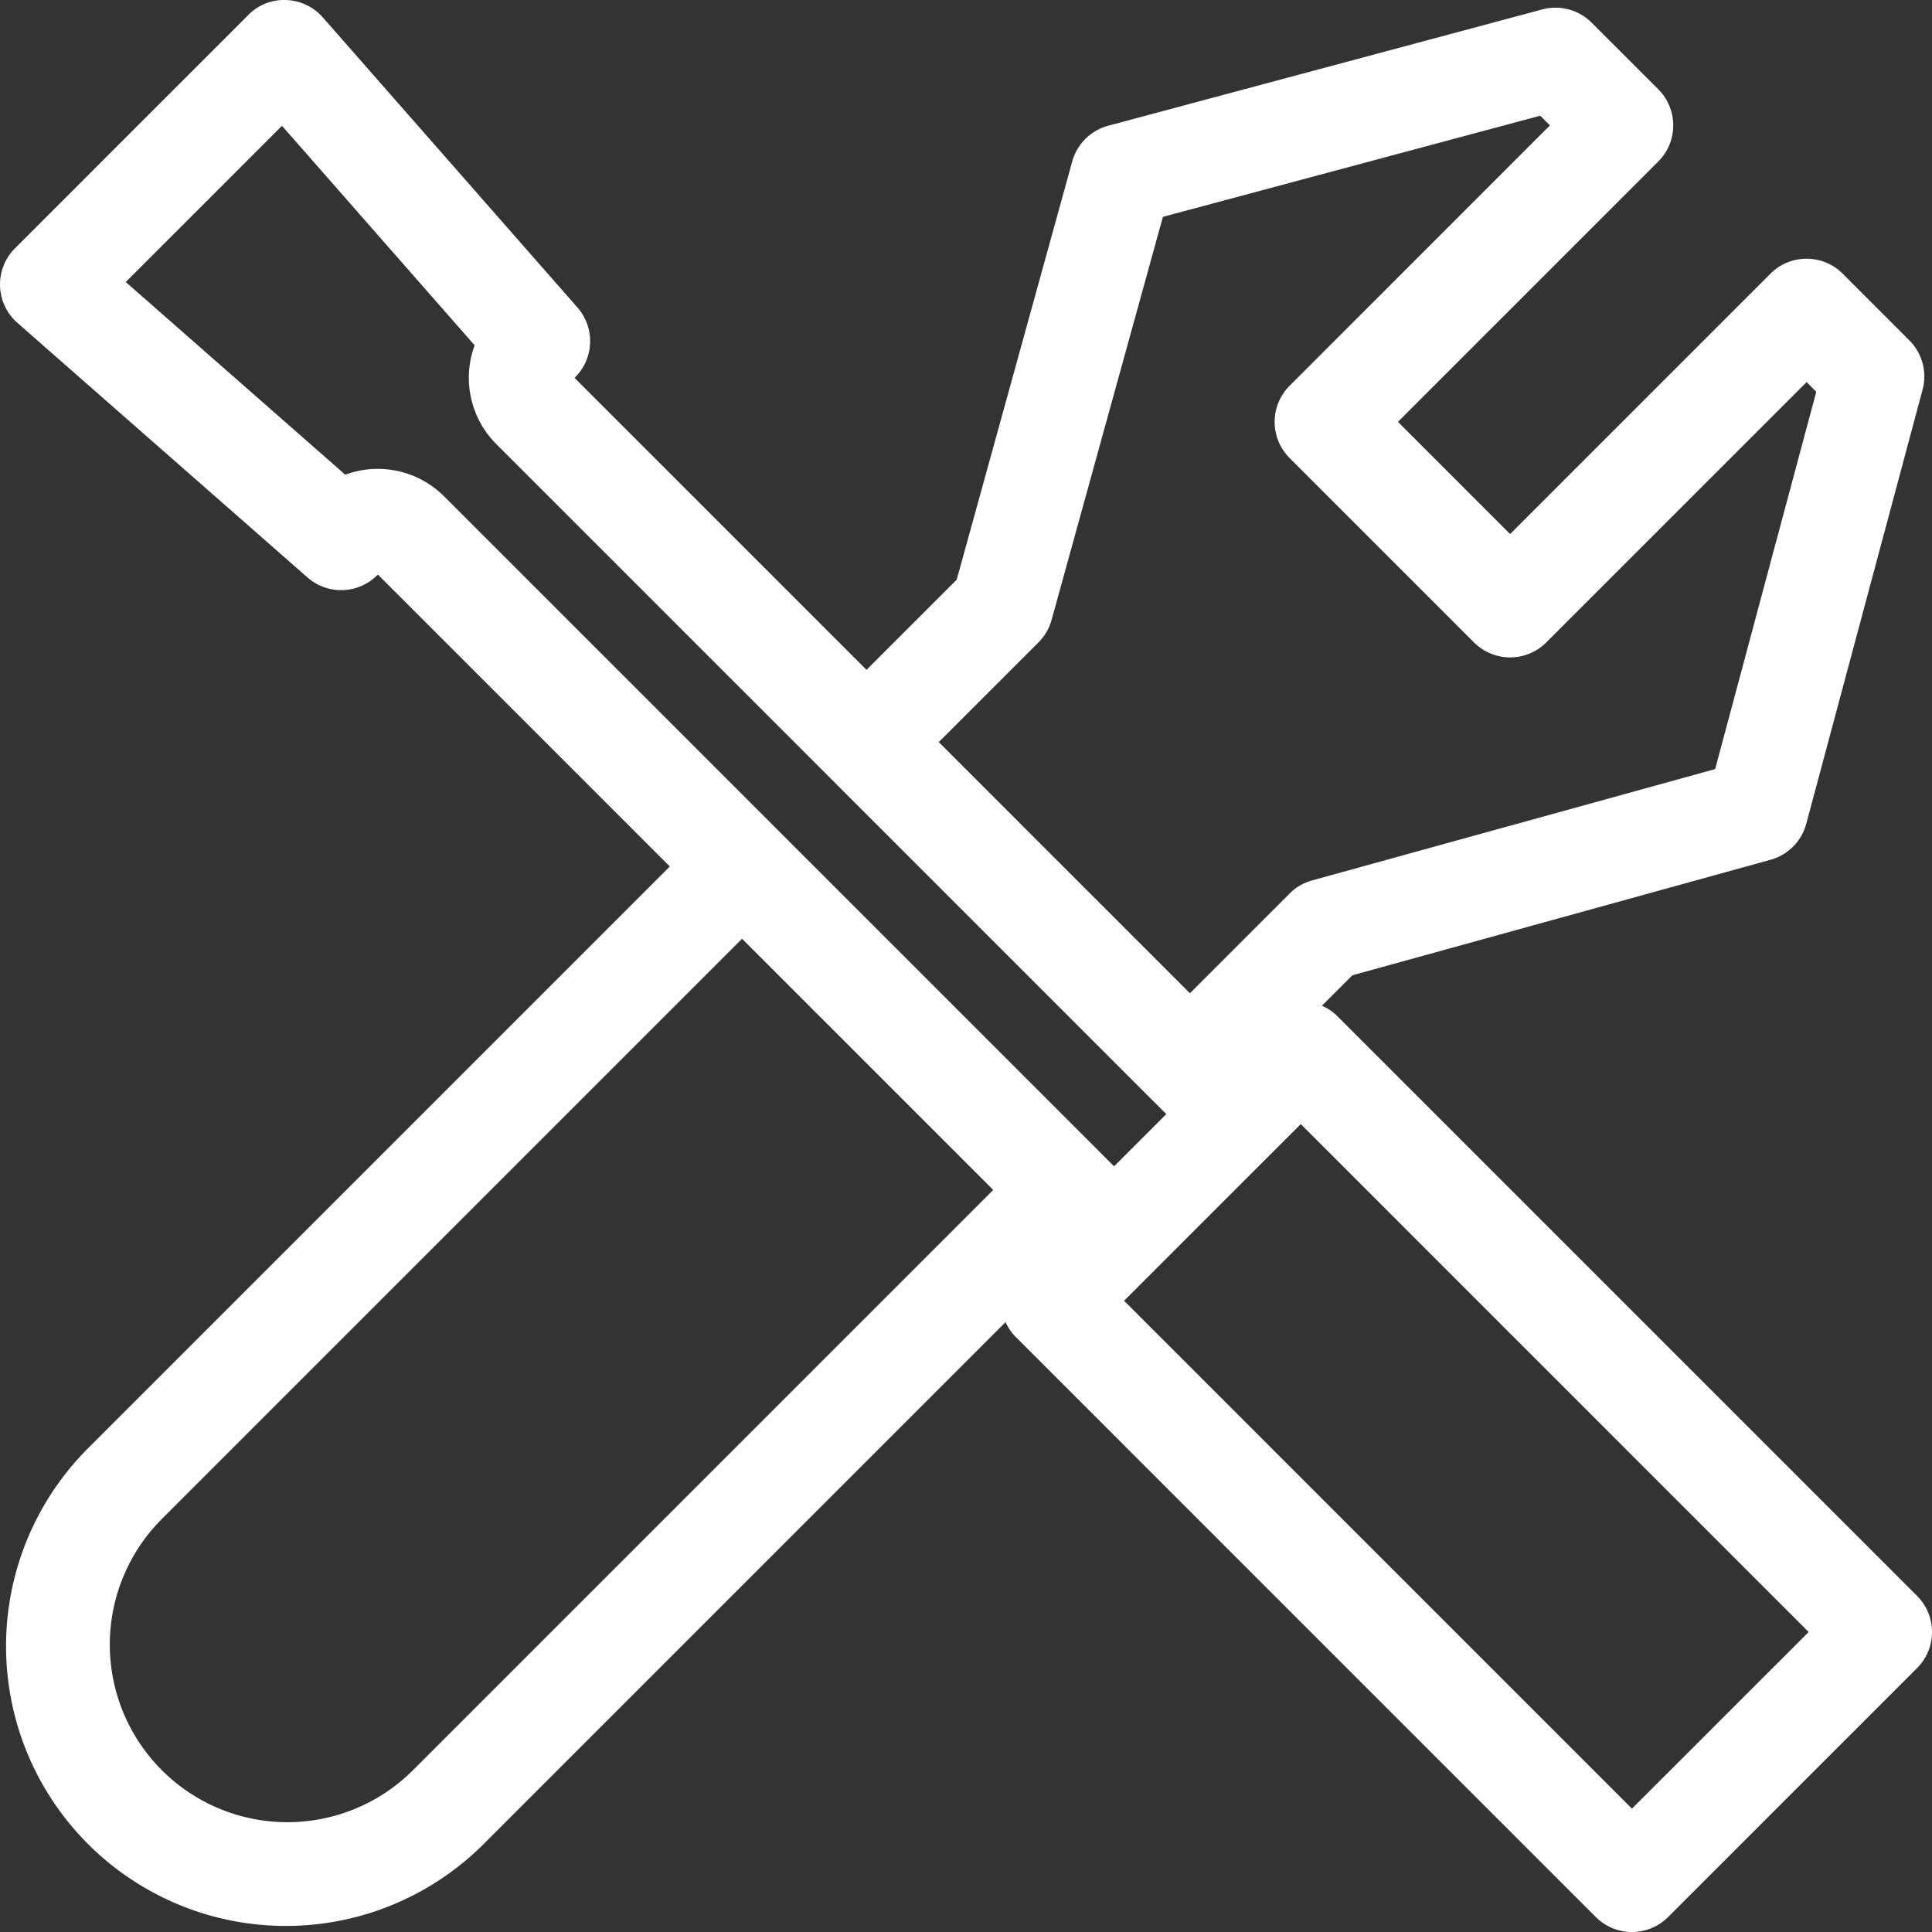
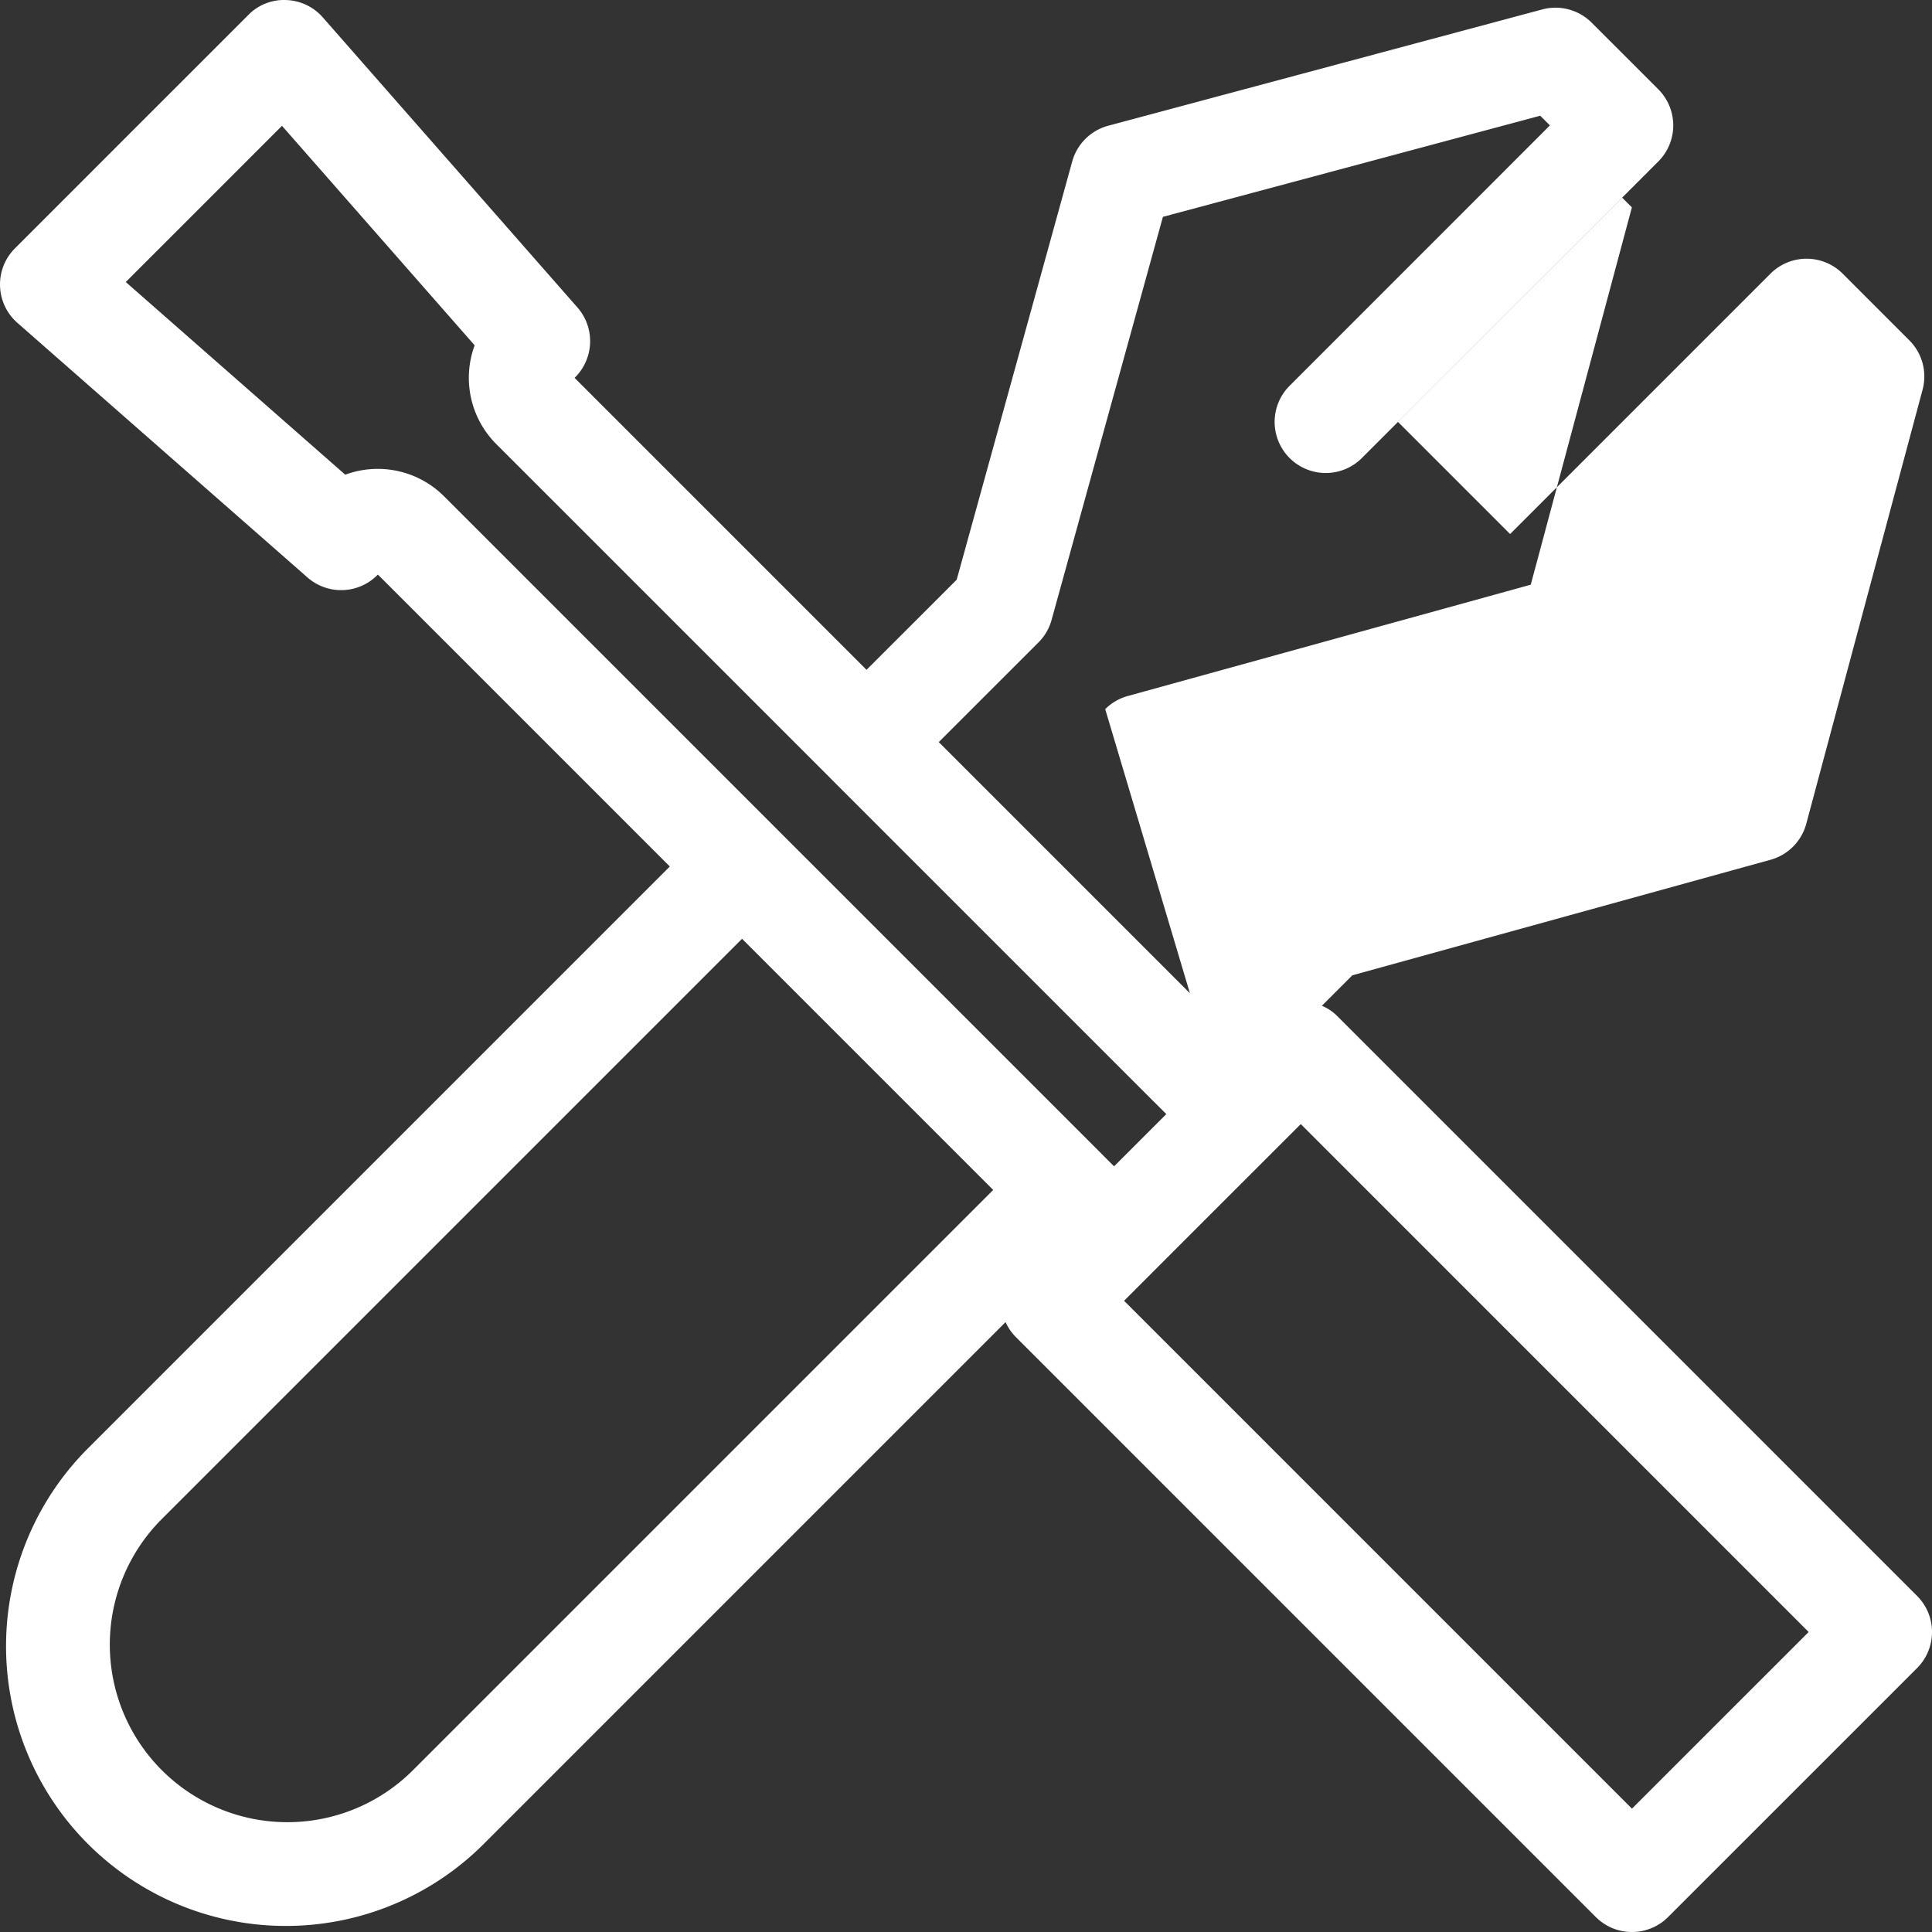
<svg xmlns="http://www.w3.org/2000/svg" width="50" height="50" viewBox="0 0 50 50">
  <rect x="0" y="0" width="50" height="50" fill="#333333" stroke="none" />
  <defs>
    <style>
      .a {
        fill: #fff;
        fill-rule: evenodd;
      }
    </style>
  </defs>
  <title>servicii-white</title>
-   <path class="a" d="M49.613,41.301,34.598,26.286a1.234,1.234,0,0,0-.388-.257l.788-.788,10.823-2.99a1.322,1.322,0,0,0,.925-.932l3.01-11.233a1.32,1.32,0,0,0-.342-1.277l-1.725-1.726a1.322,1.322,0,0,0-1.87,0l-6.738,6.738-2.902-2.903,6.737-6.738a1.322,1.322,0,0,0,0-1.87L41.191.586A1.323,1.323,0,0,0,39.914.244L28.681,3.254a1.322,1.322,0,0,0-.932.925l-2.99,10.824-2.333,2.332-7.556-7.556.017-.017a1.322,1.322,0,0,0,.057-1.805L8.354.45A1.319,1.319,0,0,0,7.404.001a1.29,1.29,0,0,0-.978.387L3.406,3.407.387,6.427A1.322,1.322,0,0,0,.45,8.355l7.507,6.589a1.321,1.321,0,0,0,1.807-.059l.016-.015,7.555,7.555L2.318,37.442A7.241,7.241,0,1,0,12.558,47.682L26.024,34.216a1.313,1.313,0,0,0,.262.383L41.3,49.613a1.322,1.322,0,0,0,1.87,0l6.443-6.442a1.322,1.322,0,0,0,0-1.87ZM26.875,16.626a1.314,1.314,0,0,0,.34-.583L30.096,5.612l9.765-2.617.251.25L33.375,9.984a1.322,1.322,0,0,0,0,1.87l4.772,4.772a1.322,1.322,0,0,0,1.87,0l6.738-6.737.25.25-2.617,9.765-10.43,2.881a1.315,1.315,0,0,0-.583.34L30.795,25.705l-6.5-6.5ZM10.688,45.812A4.596,4.596,0,0,1,4.188,39.312l15.016-15.016L25.704,30.796ZM28.509,29.861,20.139,21.491l-8.647-8.647a2.428,2.428,0,0,0-2.557-.559L3.255,7.299,7.298,3.256l4.986,5.681a2.426,2.426,0,0,0,.56,2.556l8.644,8.644.003.004,8.37,8.37.004.003.319.319-.676.676-.676.676ZM42.235,46.808,29.091,33.664,31.377,31.377l1.611-1.61.003-.003.673-.673L46.808,42.236Z" />
+   <path class="a" d="M49.613,41.301,34.598,26.286a1.234,1.234,0,0,0-.388-.257l.788-.788,10.823-2.99a1.322,1.322,0,0,0,.925-.932l3.01-11.233a1.32,1.32,0,0,0-.342-1.277l-1.725-1.726a1.322,1.322,0,0,0-1.87,0l-6.738,6.738-2.902-2.903,6.737-6.738a1.322,1.322,0,0,0,0-1.87L41.191.586A1.323,1.323,0,0,0,39.914.244L28.681,3.254a1.322,1.322,0,0,0-.932.925l-2.99,10.824-2.333,2.332-7.556-7.556.017-.017a1.322,1.322,0,0,0,.057-1.805L8.354.45A1.319,1.319,0,0,0,7.404.001a1.29,1.29,0,0,0-.978.387L3.406,3.407.387,6.427A1.322,1.322,0,0,0,.45,8.355l7.507,6.589a1.321,1.321,0,0,0,1.807-.059l.016-.015,7.555,7.555L2.318,37.442A7.241,7.241,0,1,0,12.558,47.682L26.024,34.216a1.313,1.313,0,0,0,.262.383L41.3,49.613a1.322,1.322,0,0,0,1.87,0l6.443-6.442a1.322,1.322,0,0,0,0-1.87ZM26.875,16.626a1.314,1.314,0,0,0,.34-.583L30.096,5.612l9.765-2.617.251.25L33.375,9.984a1.322,1.322,0,0,0,0,1.87a1.322,1.322,0,0,0,1.87,0l6.738-6.737.25.25-2.617,9.765-10.43,2.881a1.315,1.315,0,0,0-.583.34L30.795,25.705l-6.5-6.5ZM10.688,45.812A4.596,4.596,0,0,1,4.188,39.312l15.016-15.016L25.704,30.796ZM28.509,29.861,20.139,21.491l-8.647-8.647a2.428,2.428,0,0,0-2.557-.559L3.255,7.299,7.298,3.256l4.986,5.681a2.426,2.426,0,0,0,.56,2.556l8.644,8.644.003.004,8.37,8.37.004.003.319.319-.676.676-.676.676ZM42.235,46.808,29.091,33.664,31.377,31.377l1.611-1.61.003-.003.673-.673L46.808,42.236Z" />
</svg>